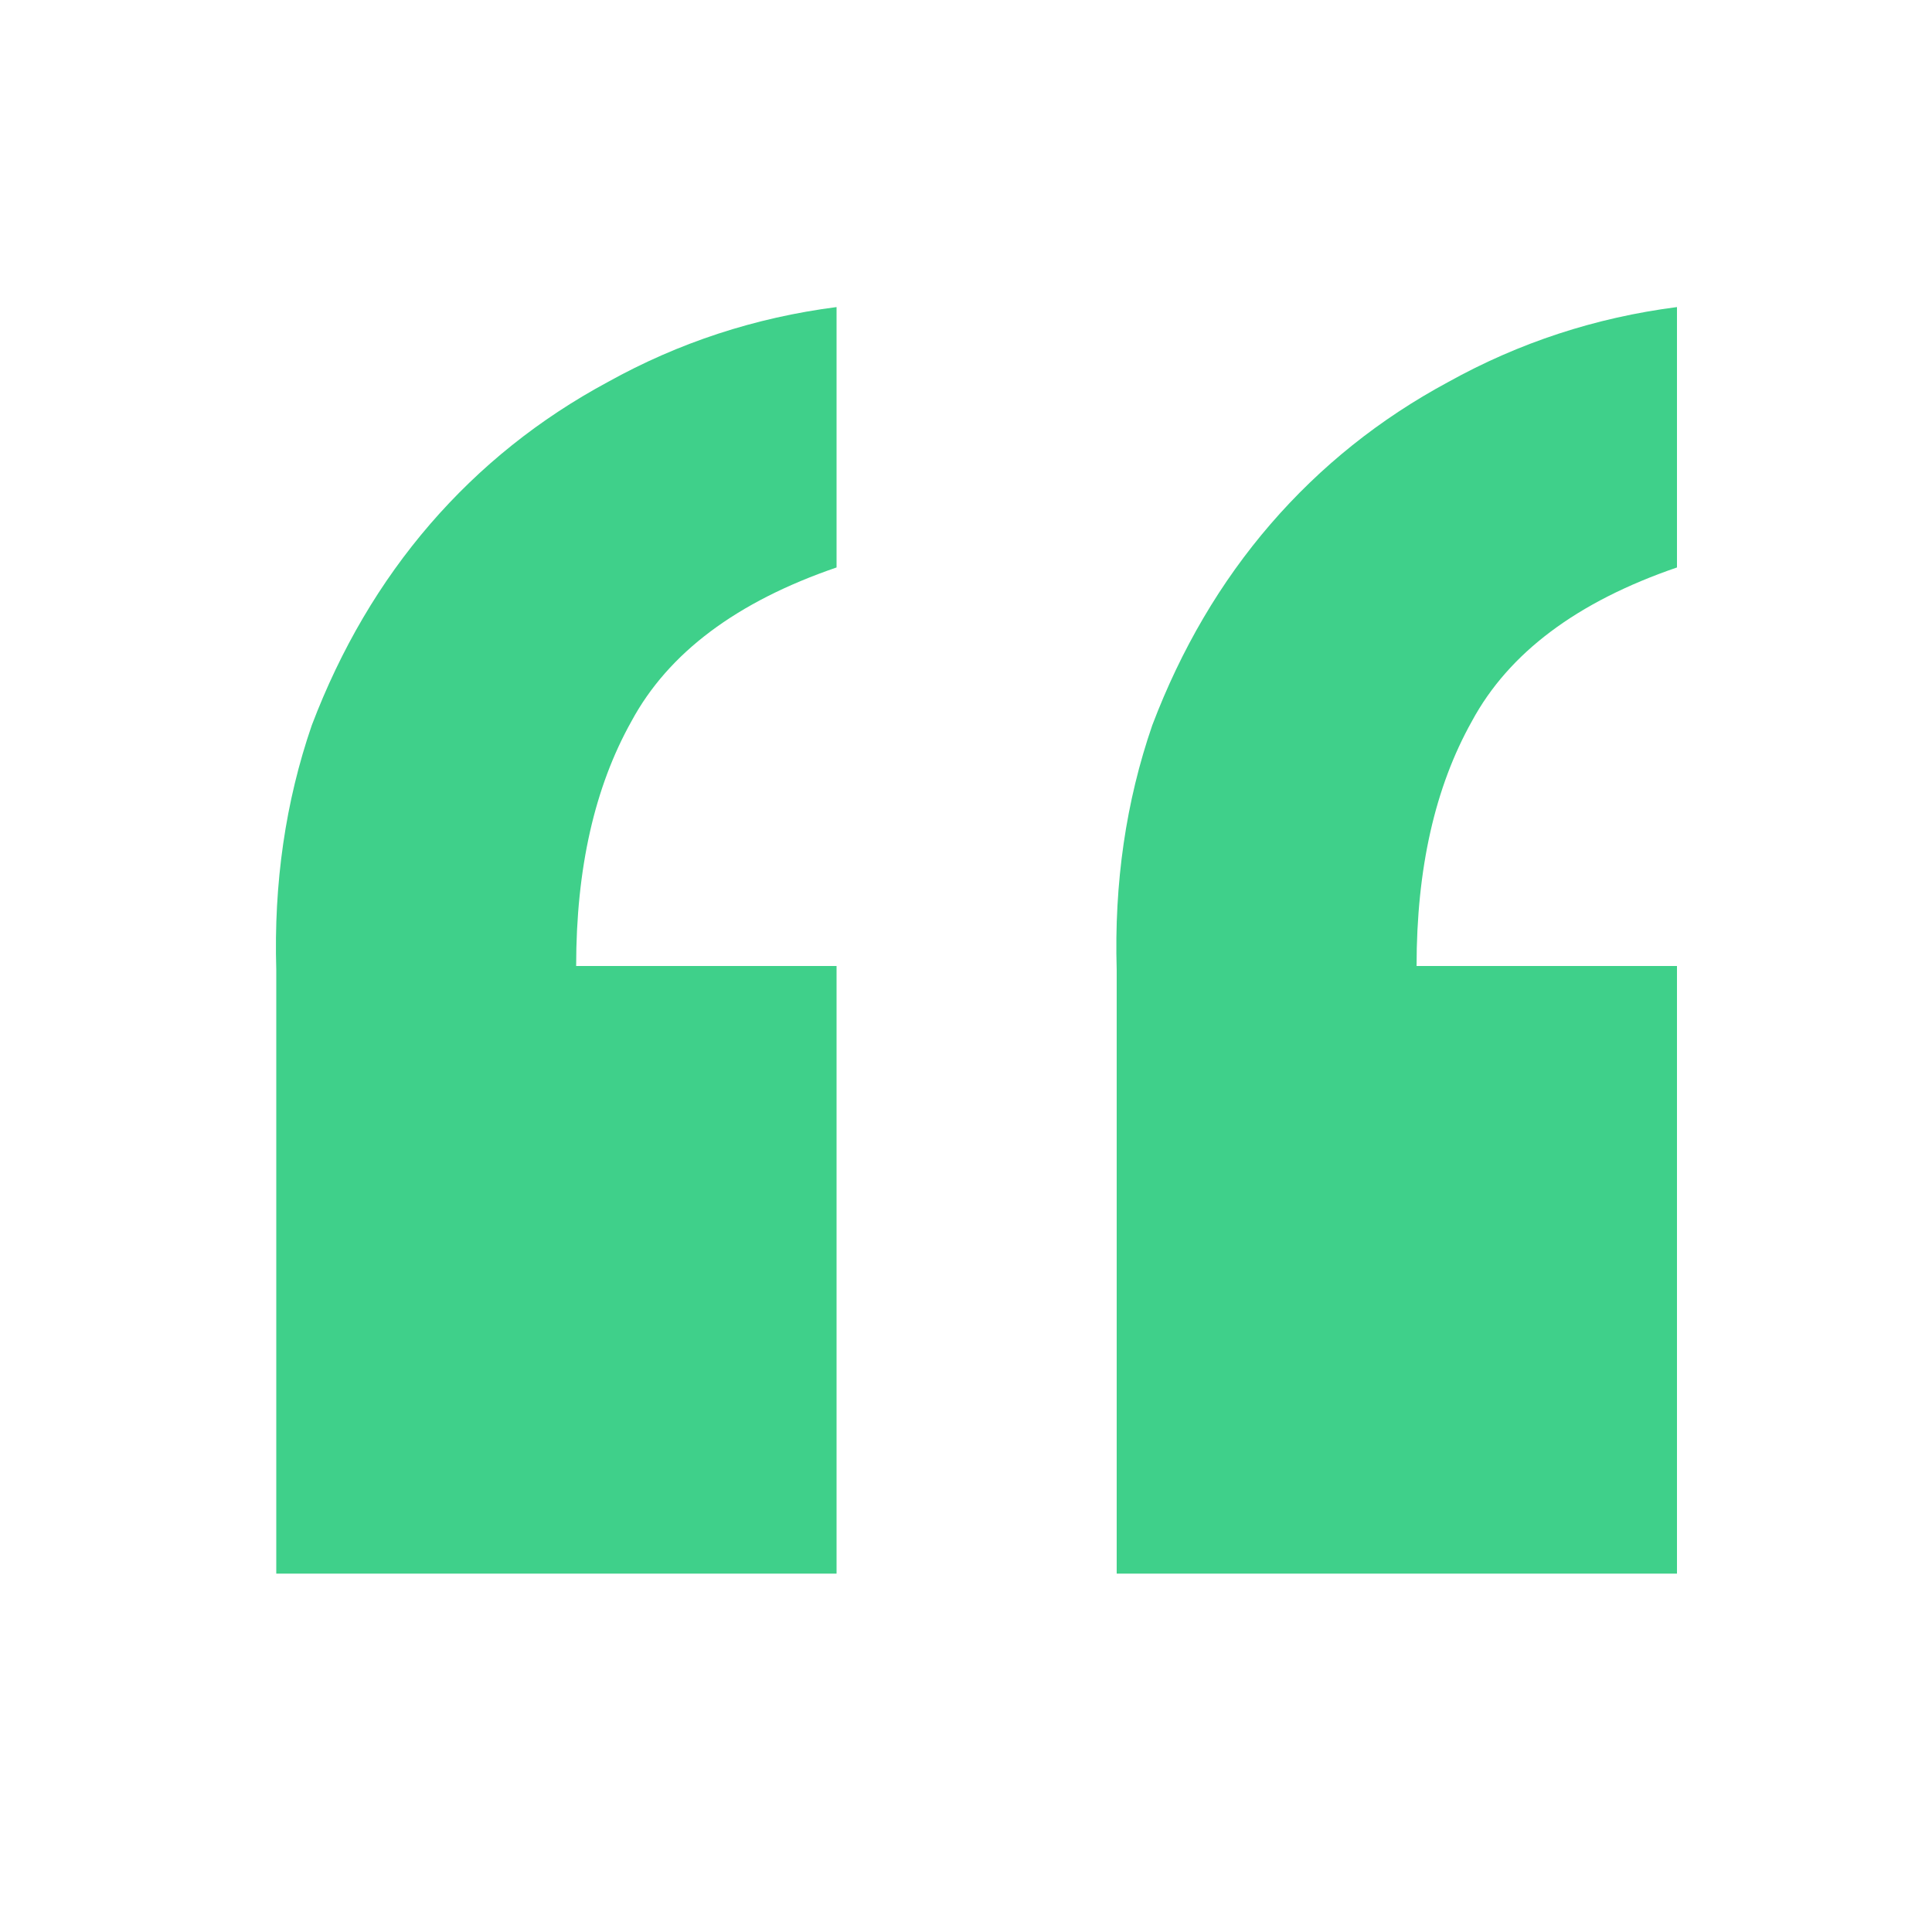
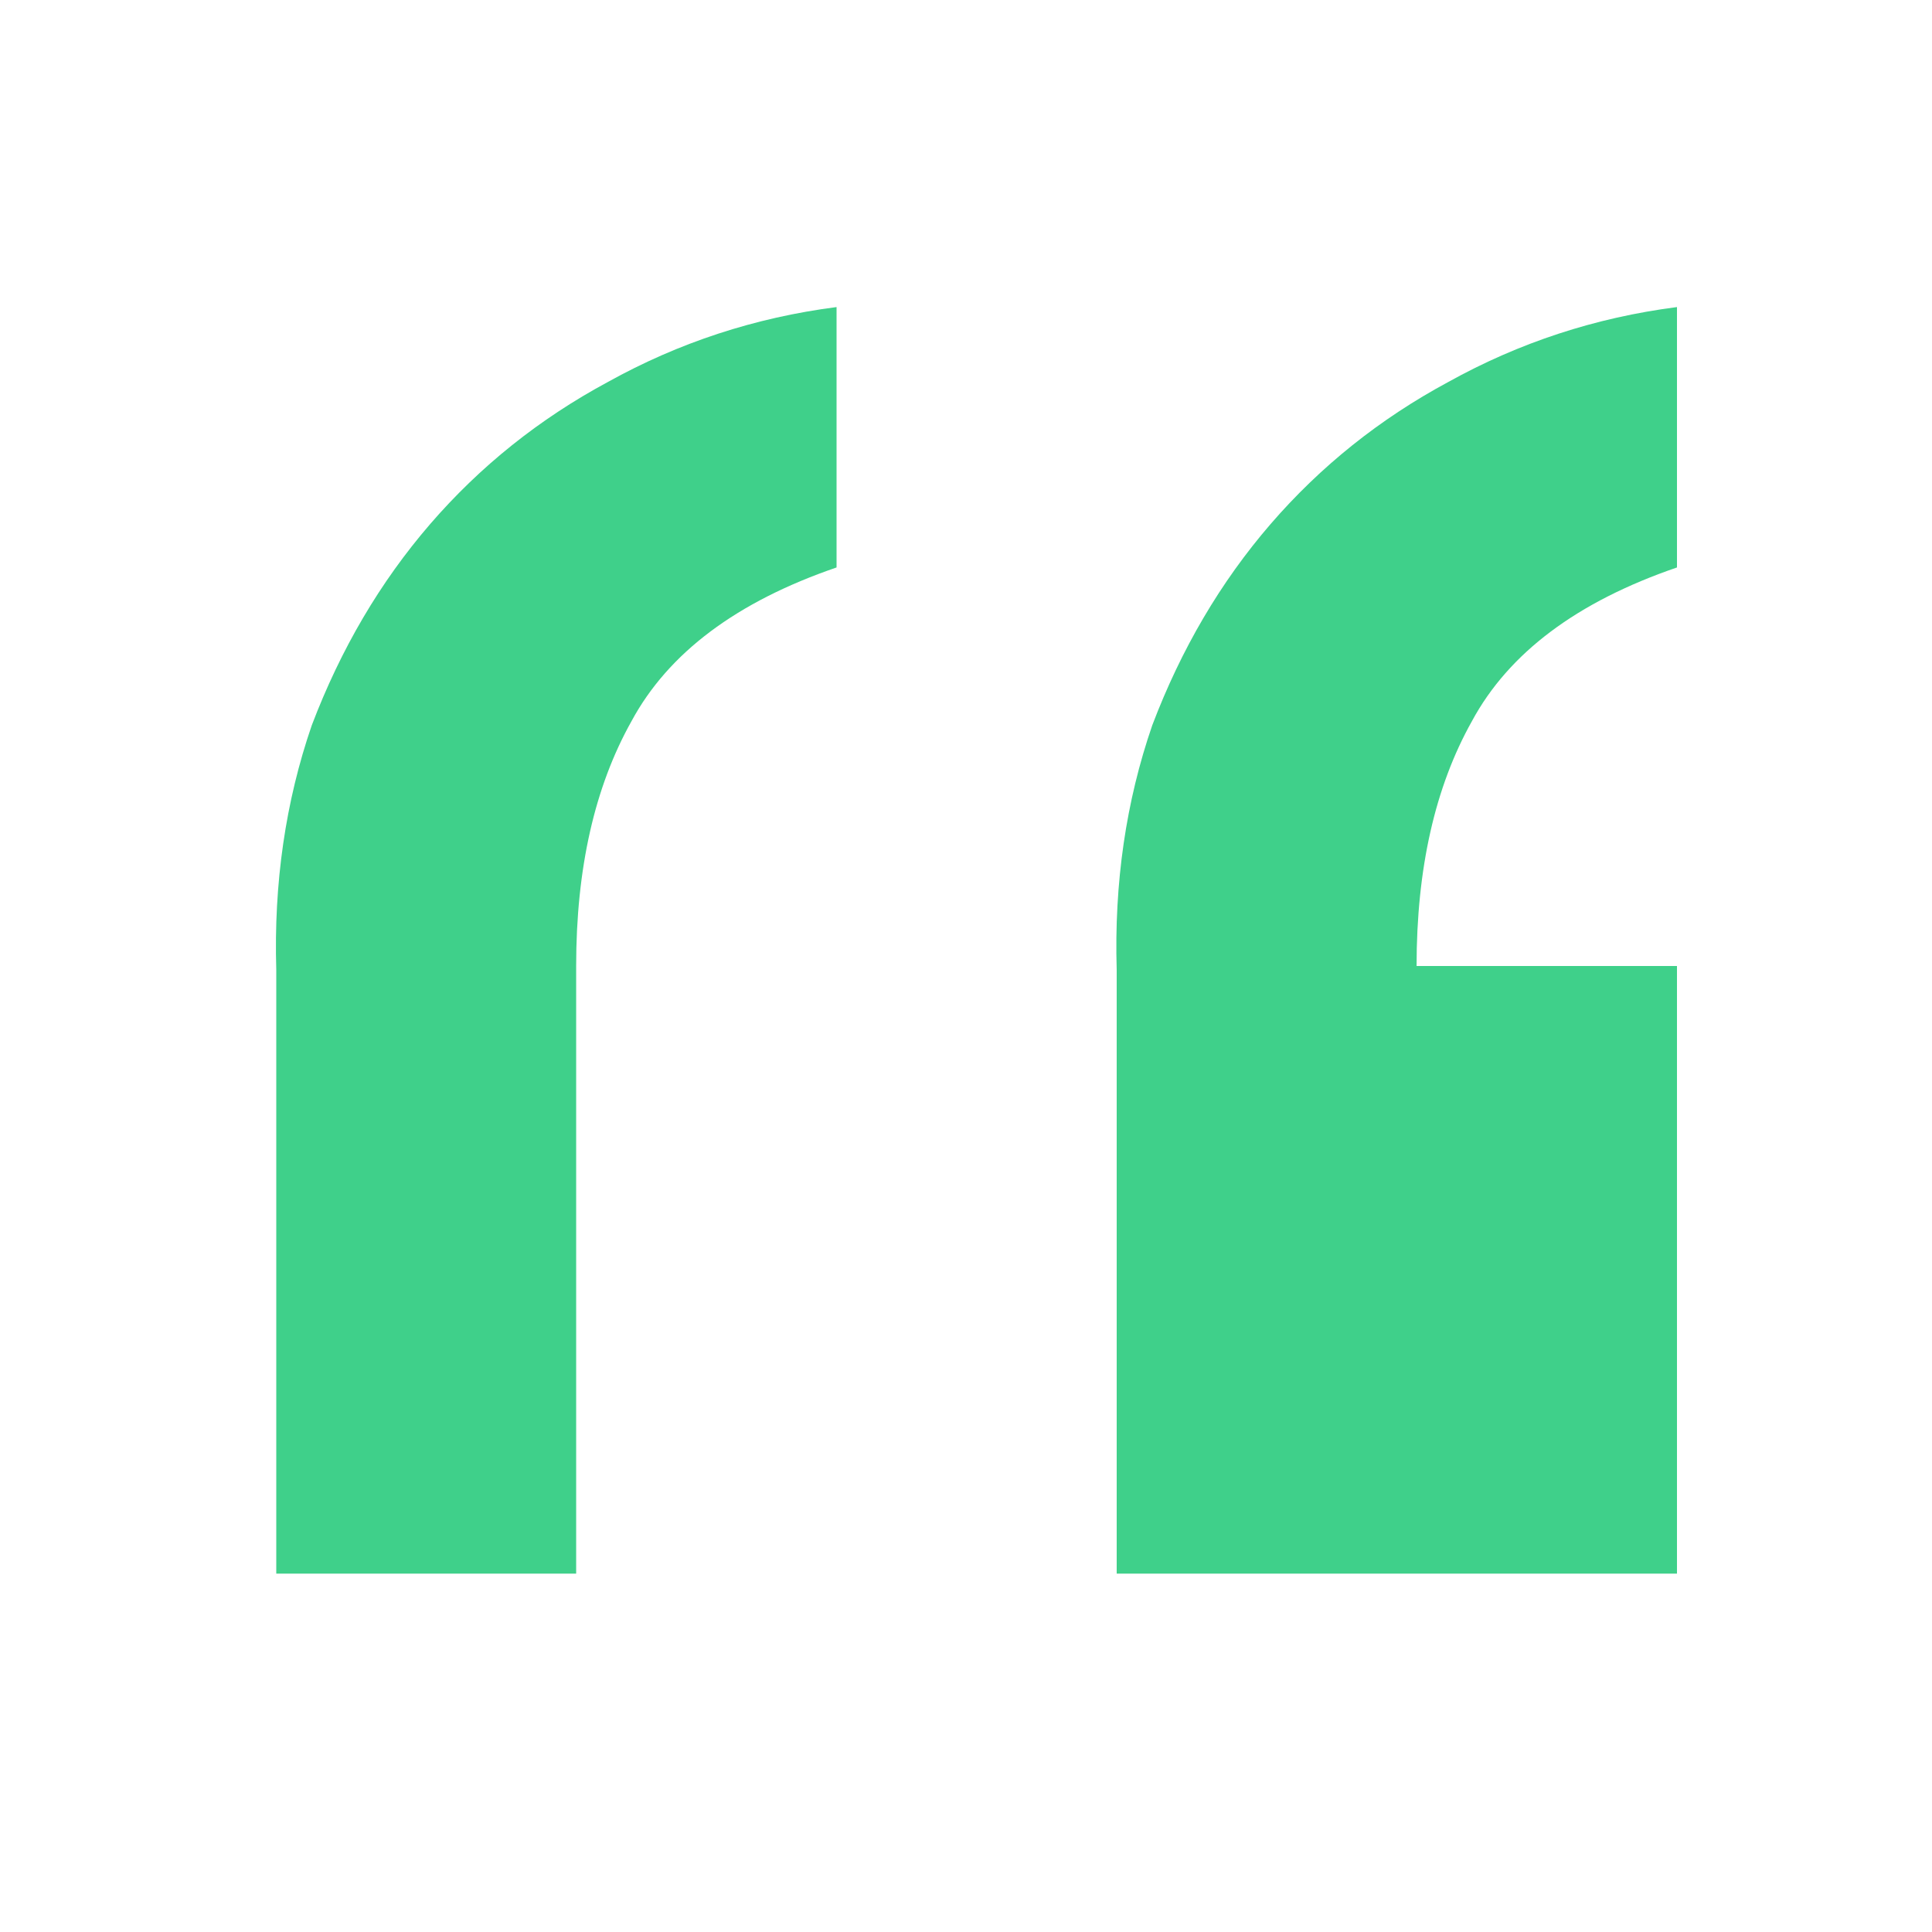
<svg xmlns="http://www.w3.org/2000/svg" width="32" height="32" viewBox="0 0 32 32" fill="none">
-   <path d="M13.856 26.064H4.576V16.065C4.533 14.627 4.729 13.277 5.164 12.013C5.644 10.75 6.297 9.639 7.125 8.68C7.953 7.722 8.933 6.938 10.066 6.328C11.242 5.674 12.506 5.26 13.856 5.086V9.399C12.201 9.966 11.068 10.815 10.458 11.948C9.848 13.037 9.543 14.388 9.543 16H13.856V26.064ZM27.776 26.064H18.496V16.065C18.453 14.627 18.649 13.277 19.085 12.013C19.564 10.75 20.217 9.639 21.045 8.68C21.873 7.722 22.853 6.938 23.986 6.328C25.162 5.674 26.426 5.26 27.776 5.086V9.399C26.121 9.966 24.988 10.815 24.378 11.948C23.768 13.037 23.463 14.388 23.463 16H27.776V26.064Z" fill="#3FD08A" />
+   <path d="M13.856 26.064H4.576V16.065C4.533 14.627 4.729 13.277 5.164 12.013C5.644 10.75 6.297 9.639 7.125 8.68C7.953 7.722 8.933 6.938 10.066 6.328C11.242 5.674 12.506 5.26 13.856 5.086V9.399C12.201 9.966 11.068 10.815 10.458 11.948C9.848 13.037 9.543 14.388 9.543 16V26.064ZM27.776 26.064H18.496V16.065C18.453 14.627 18.649 13.277 19.085 12.013C19.564 10.75 20.217 9.639 21.045 8.68C21.873 7.722 22.853 6.938 23.986 6.328C25.162 5.674 26.426 5.26 27.776 5.086V9.399C26.121 9.966 24.988 10.815 24.378 11.948C23.768 13.037 23.463 14.388 23.463 16H27.776V26.064Z" fill="#3FD08A" />
</svg>